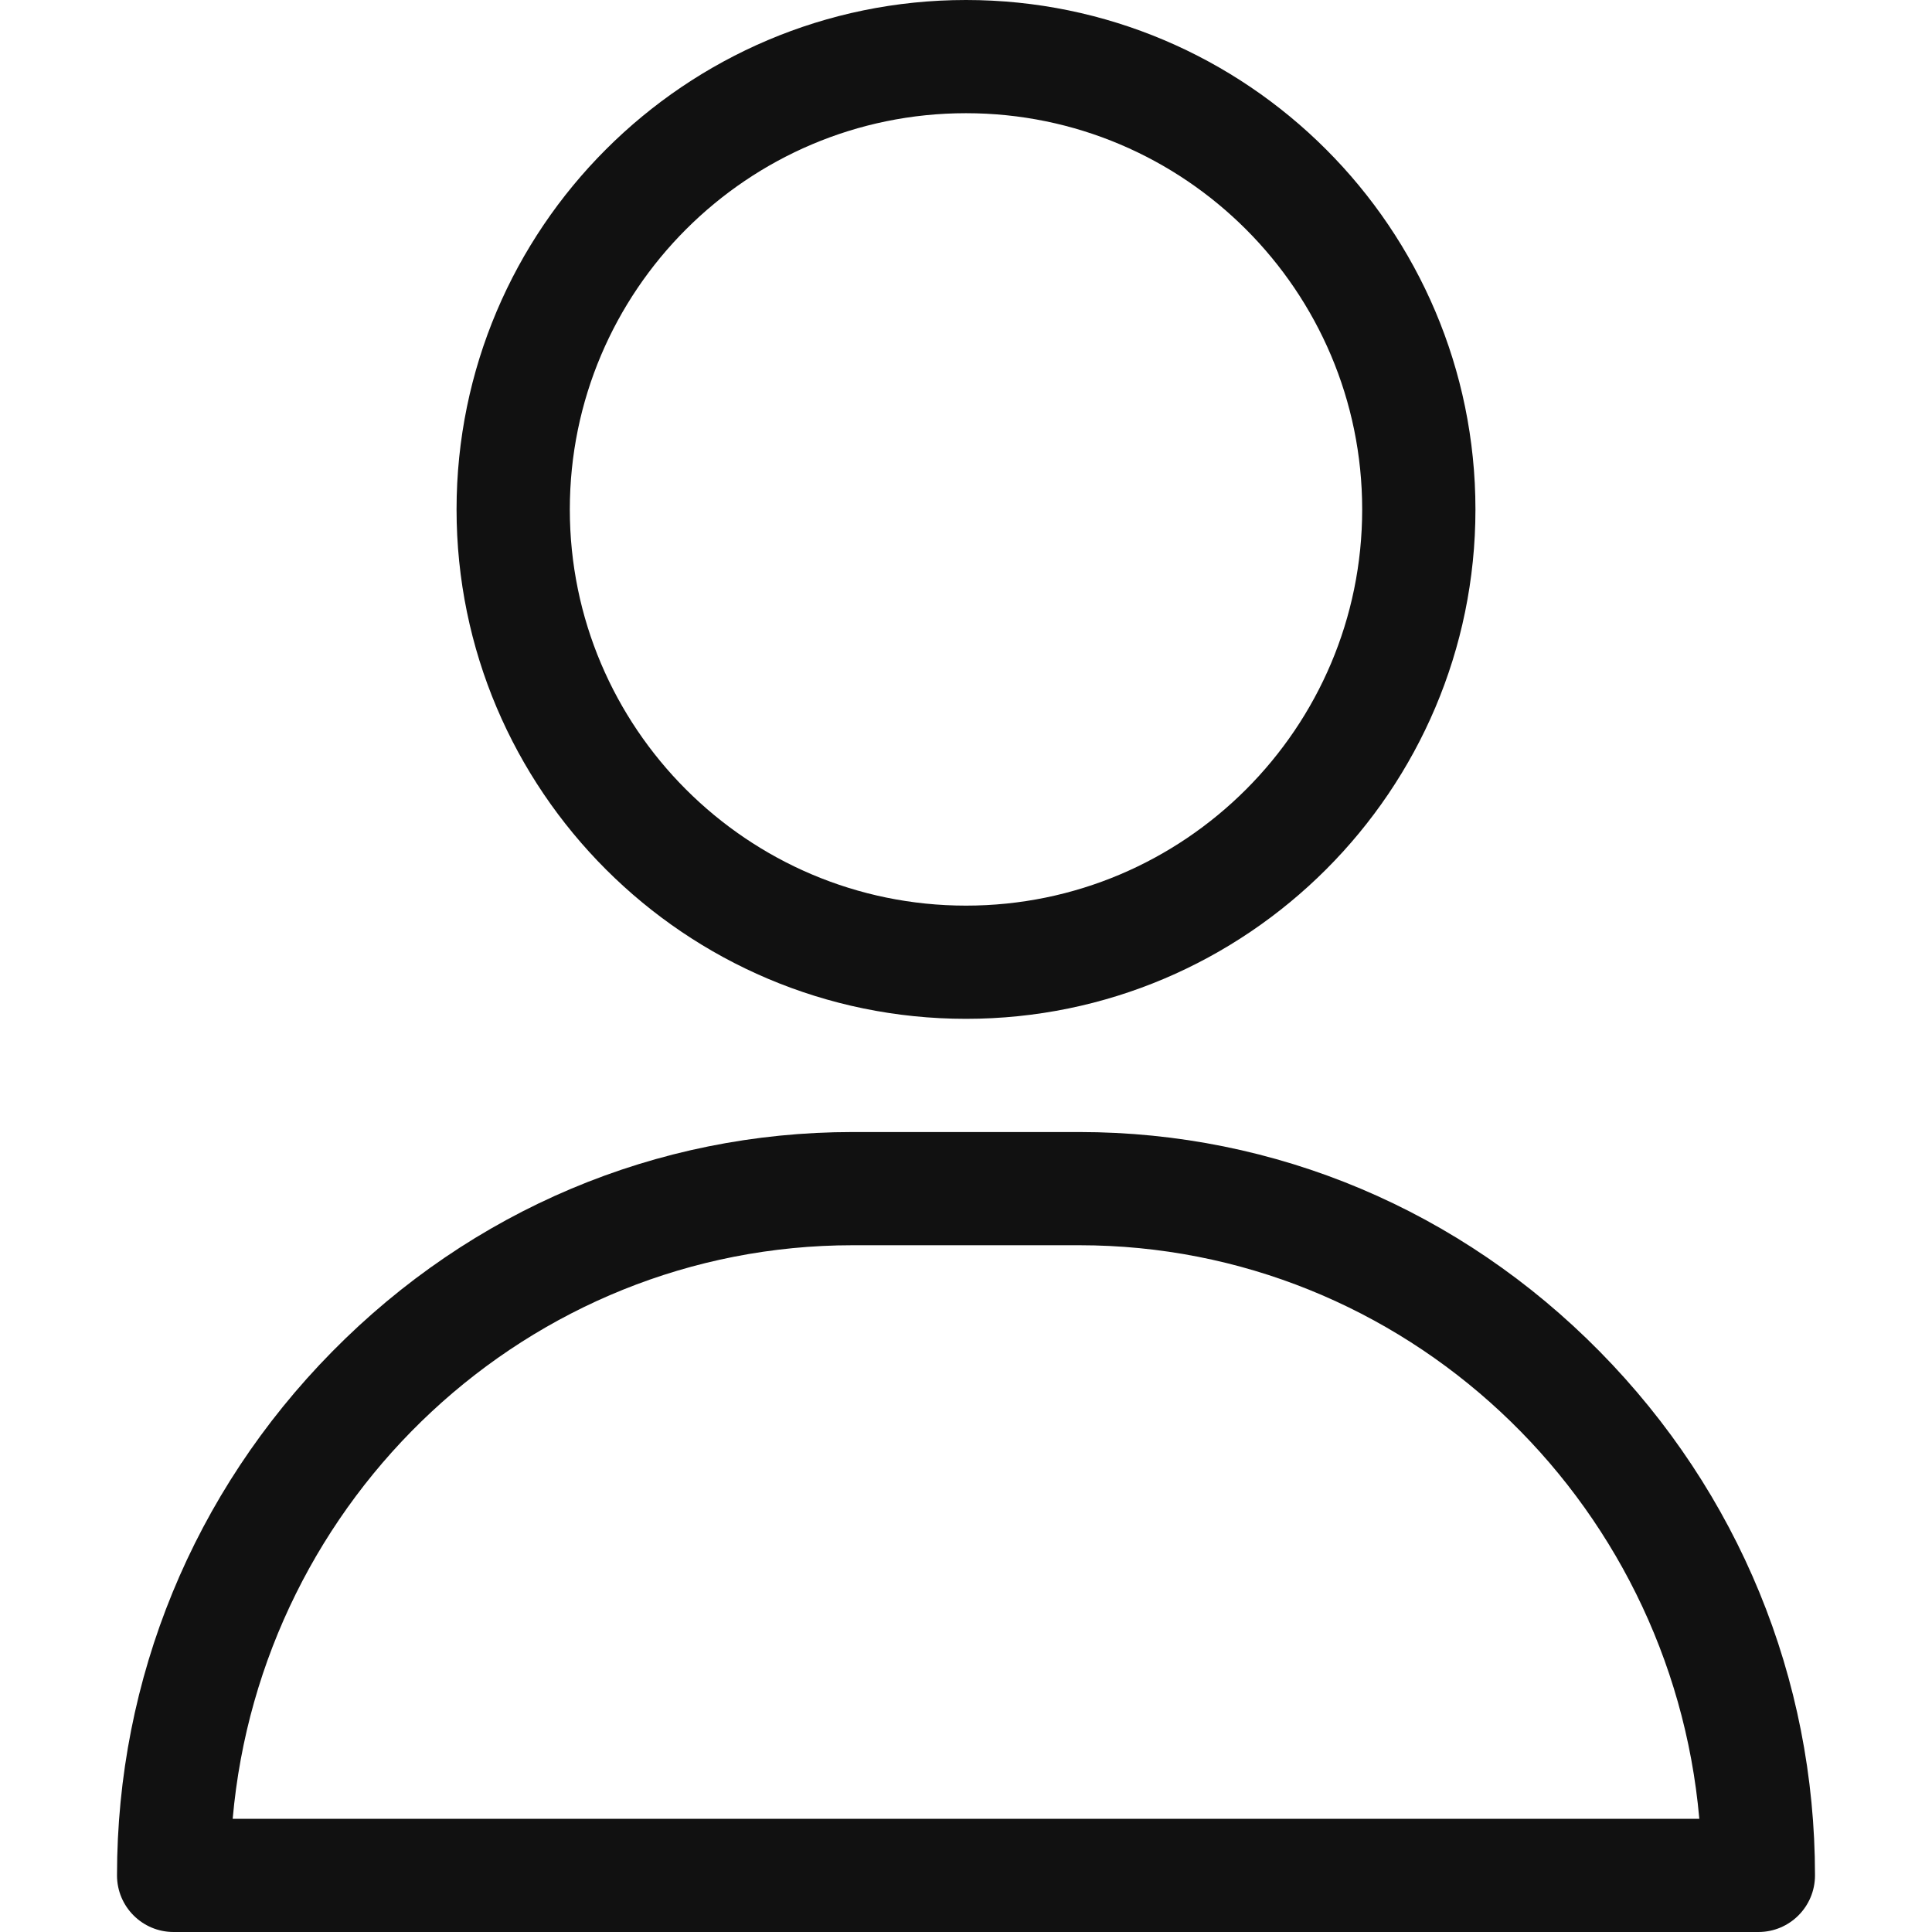
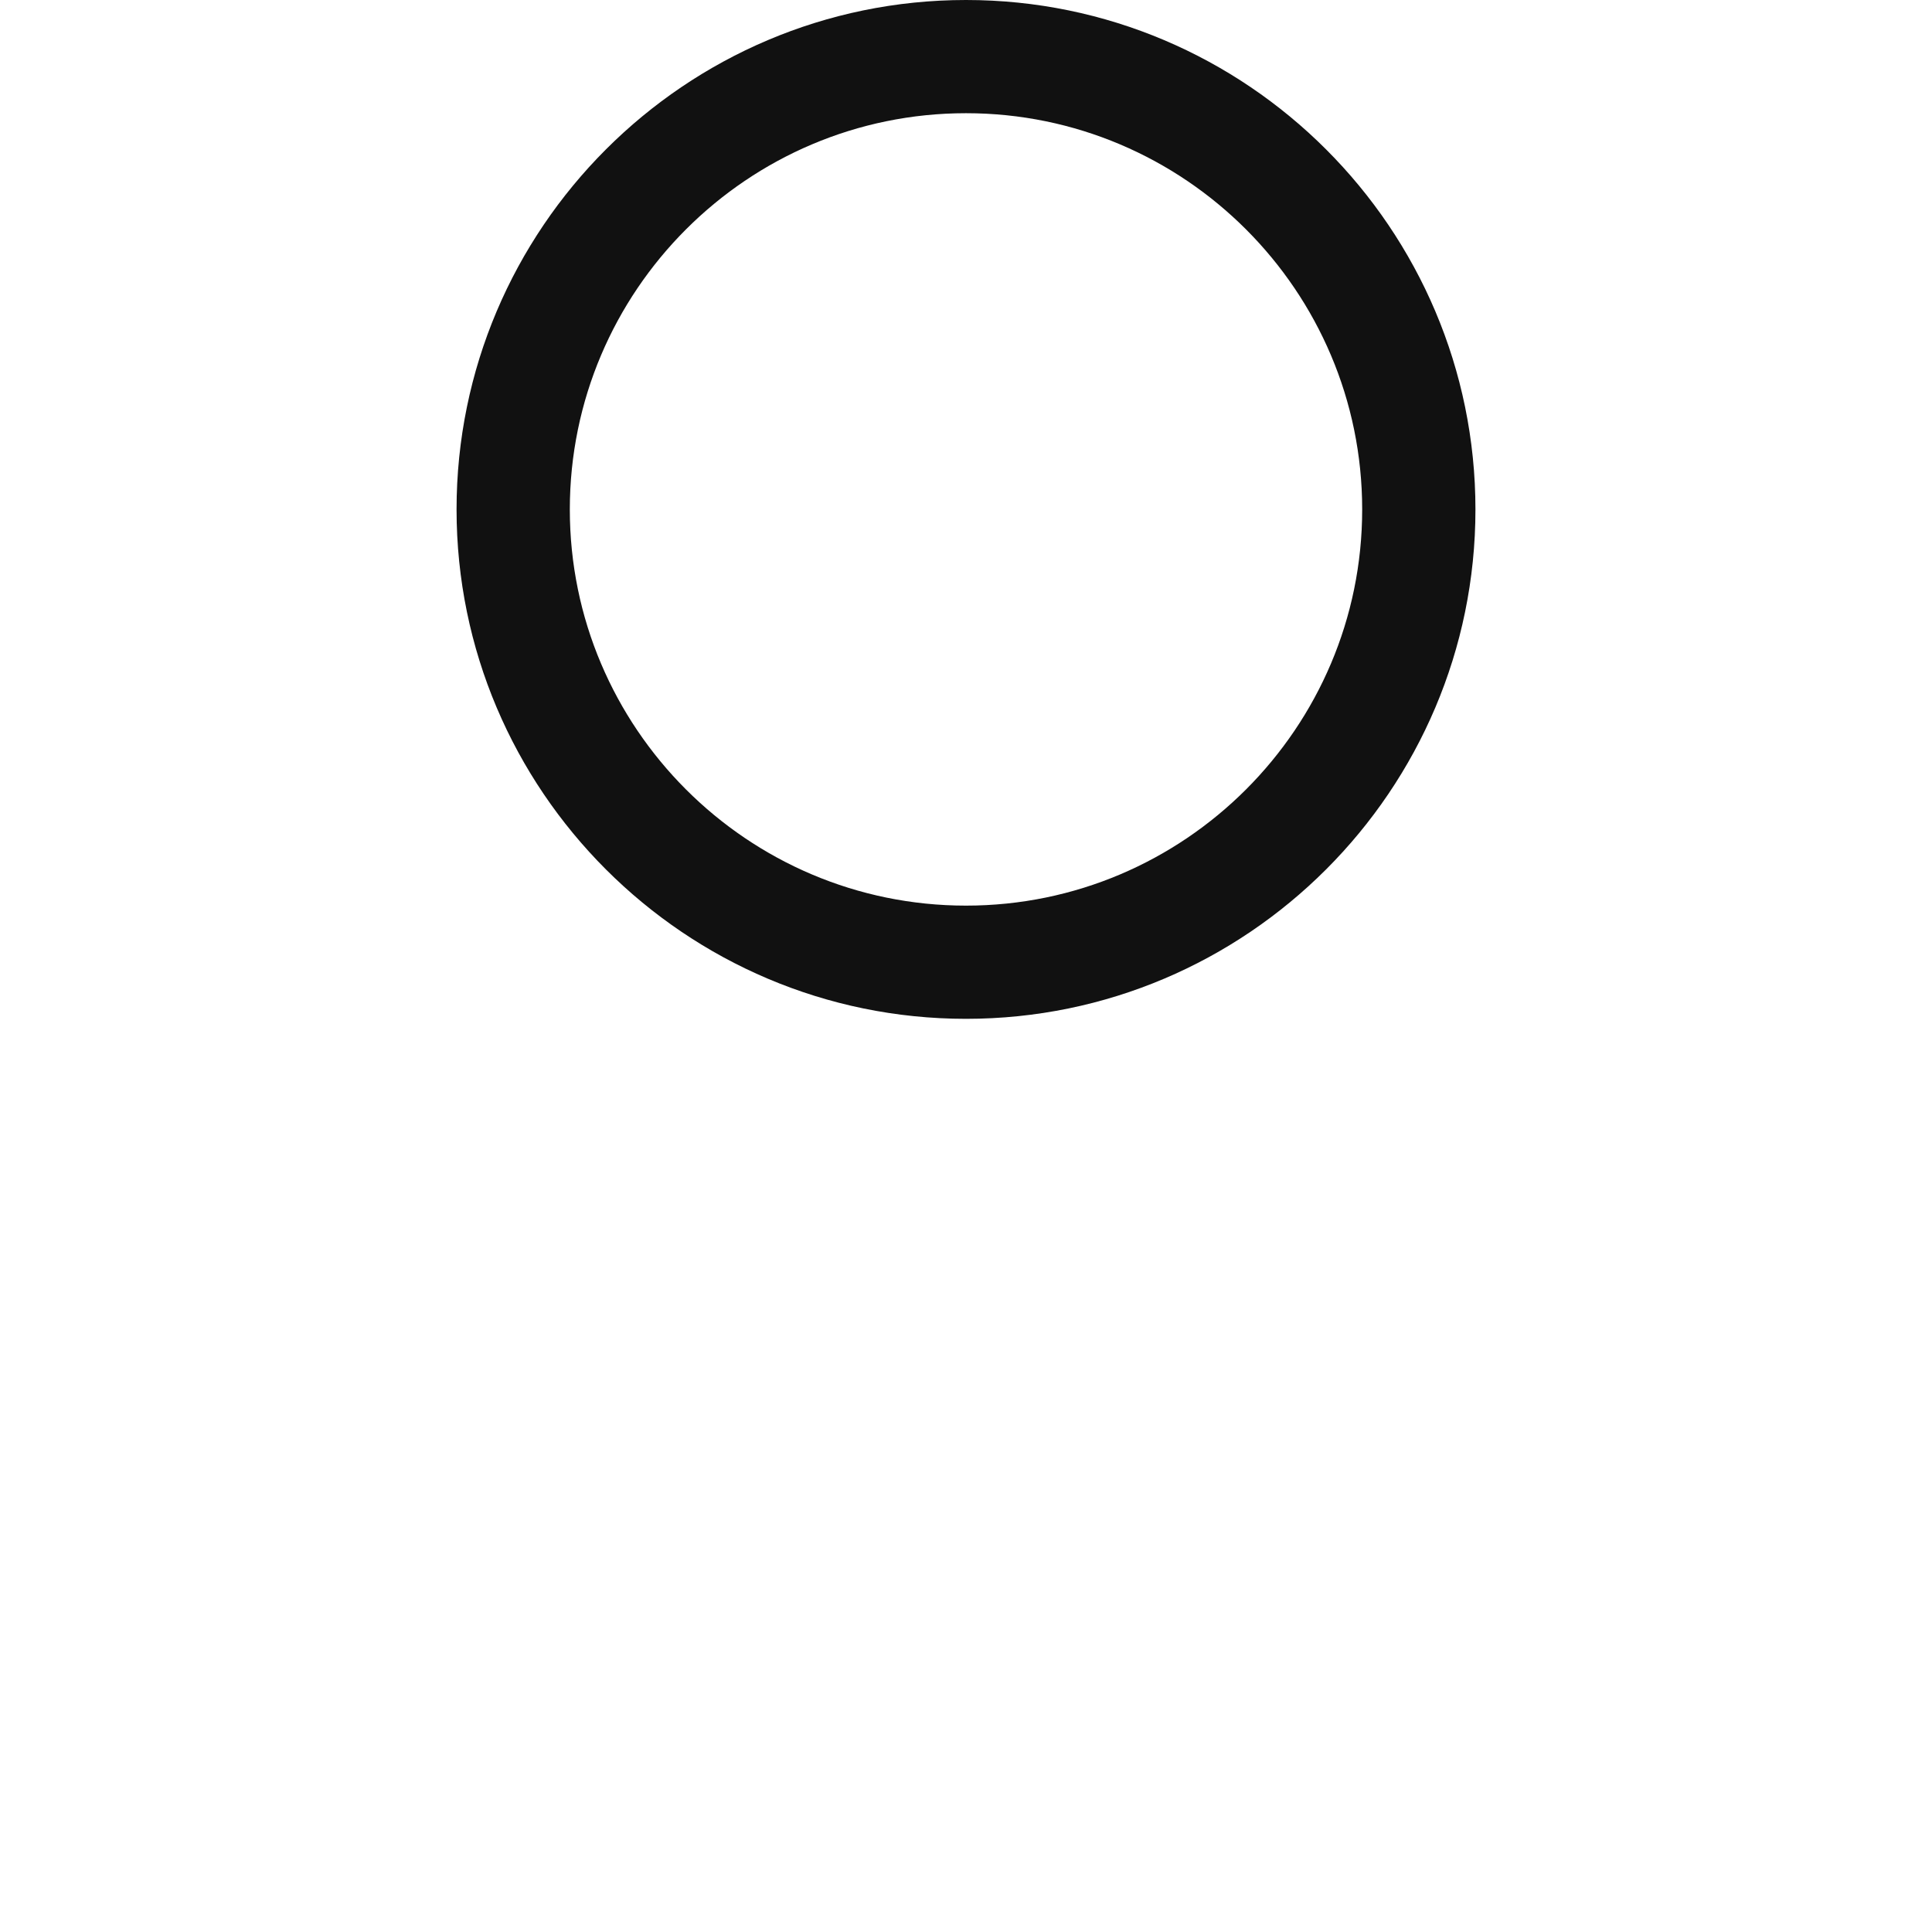
<svg xmlns="http://www.w3.org/2000/svg" fill="none" viewBox="0 0 32 32" height="32" width="32">
  <path fill="#111111" d="M16 0C11.348 0 7.562 3.785 7.562 8.438C7.562 13.09 11.348 16.875 16 16.875C20.652 16.875 24.438 13.09 24.438 8.438C24.438 3.785 20.652 0 16 0ZM16 15C12.381 15 9.438 12.056 9.438 8.438C9.438 4.819 12.381 1.875 16 1.875C19.619 1.875 22.562 4.819 22.562 8.438C22.562 12.056 19.619 15 16 15Z" />
-   <path fill="#111111" d="M26.498 22.387C24.188 20.042 21.126 18.75 17.875 18.75H14.125C10.874 18.75 7.812 20.042 5.502 22.387C3.203 24.721 1.938 27.802 1.938 31.062C1.938 31.58 2.357 32 2.875 32H29.125C29.643 32 30.062 31.58 30.062 31.062C30.062 27.802 28.797 24.721 26.498 22.387ZM3.854 30.125C4.323 24.807 8.751 20.625 14.125 20.625H17.875C23.249 20.625 27.677 24.807 28.146 30.125H3.854Z" />
</svg>